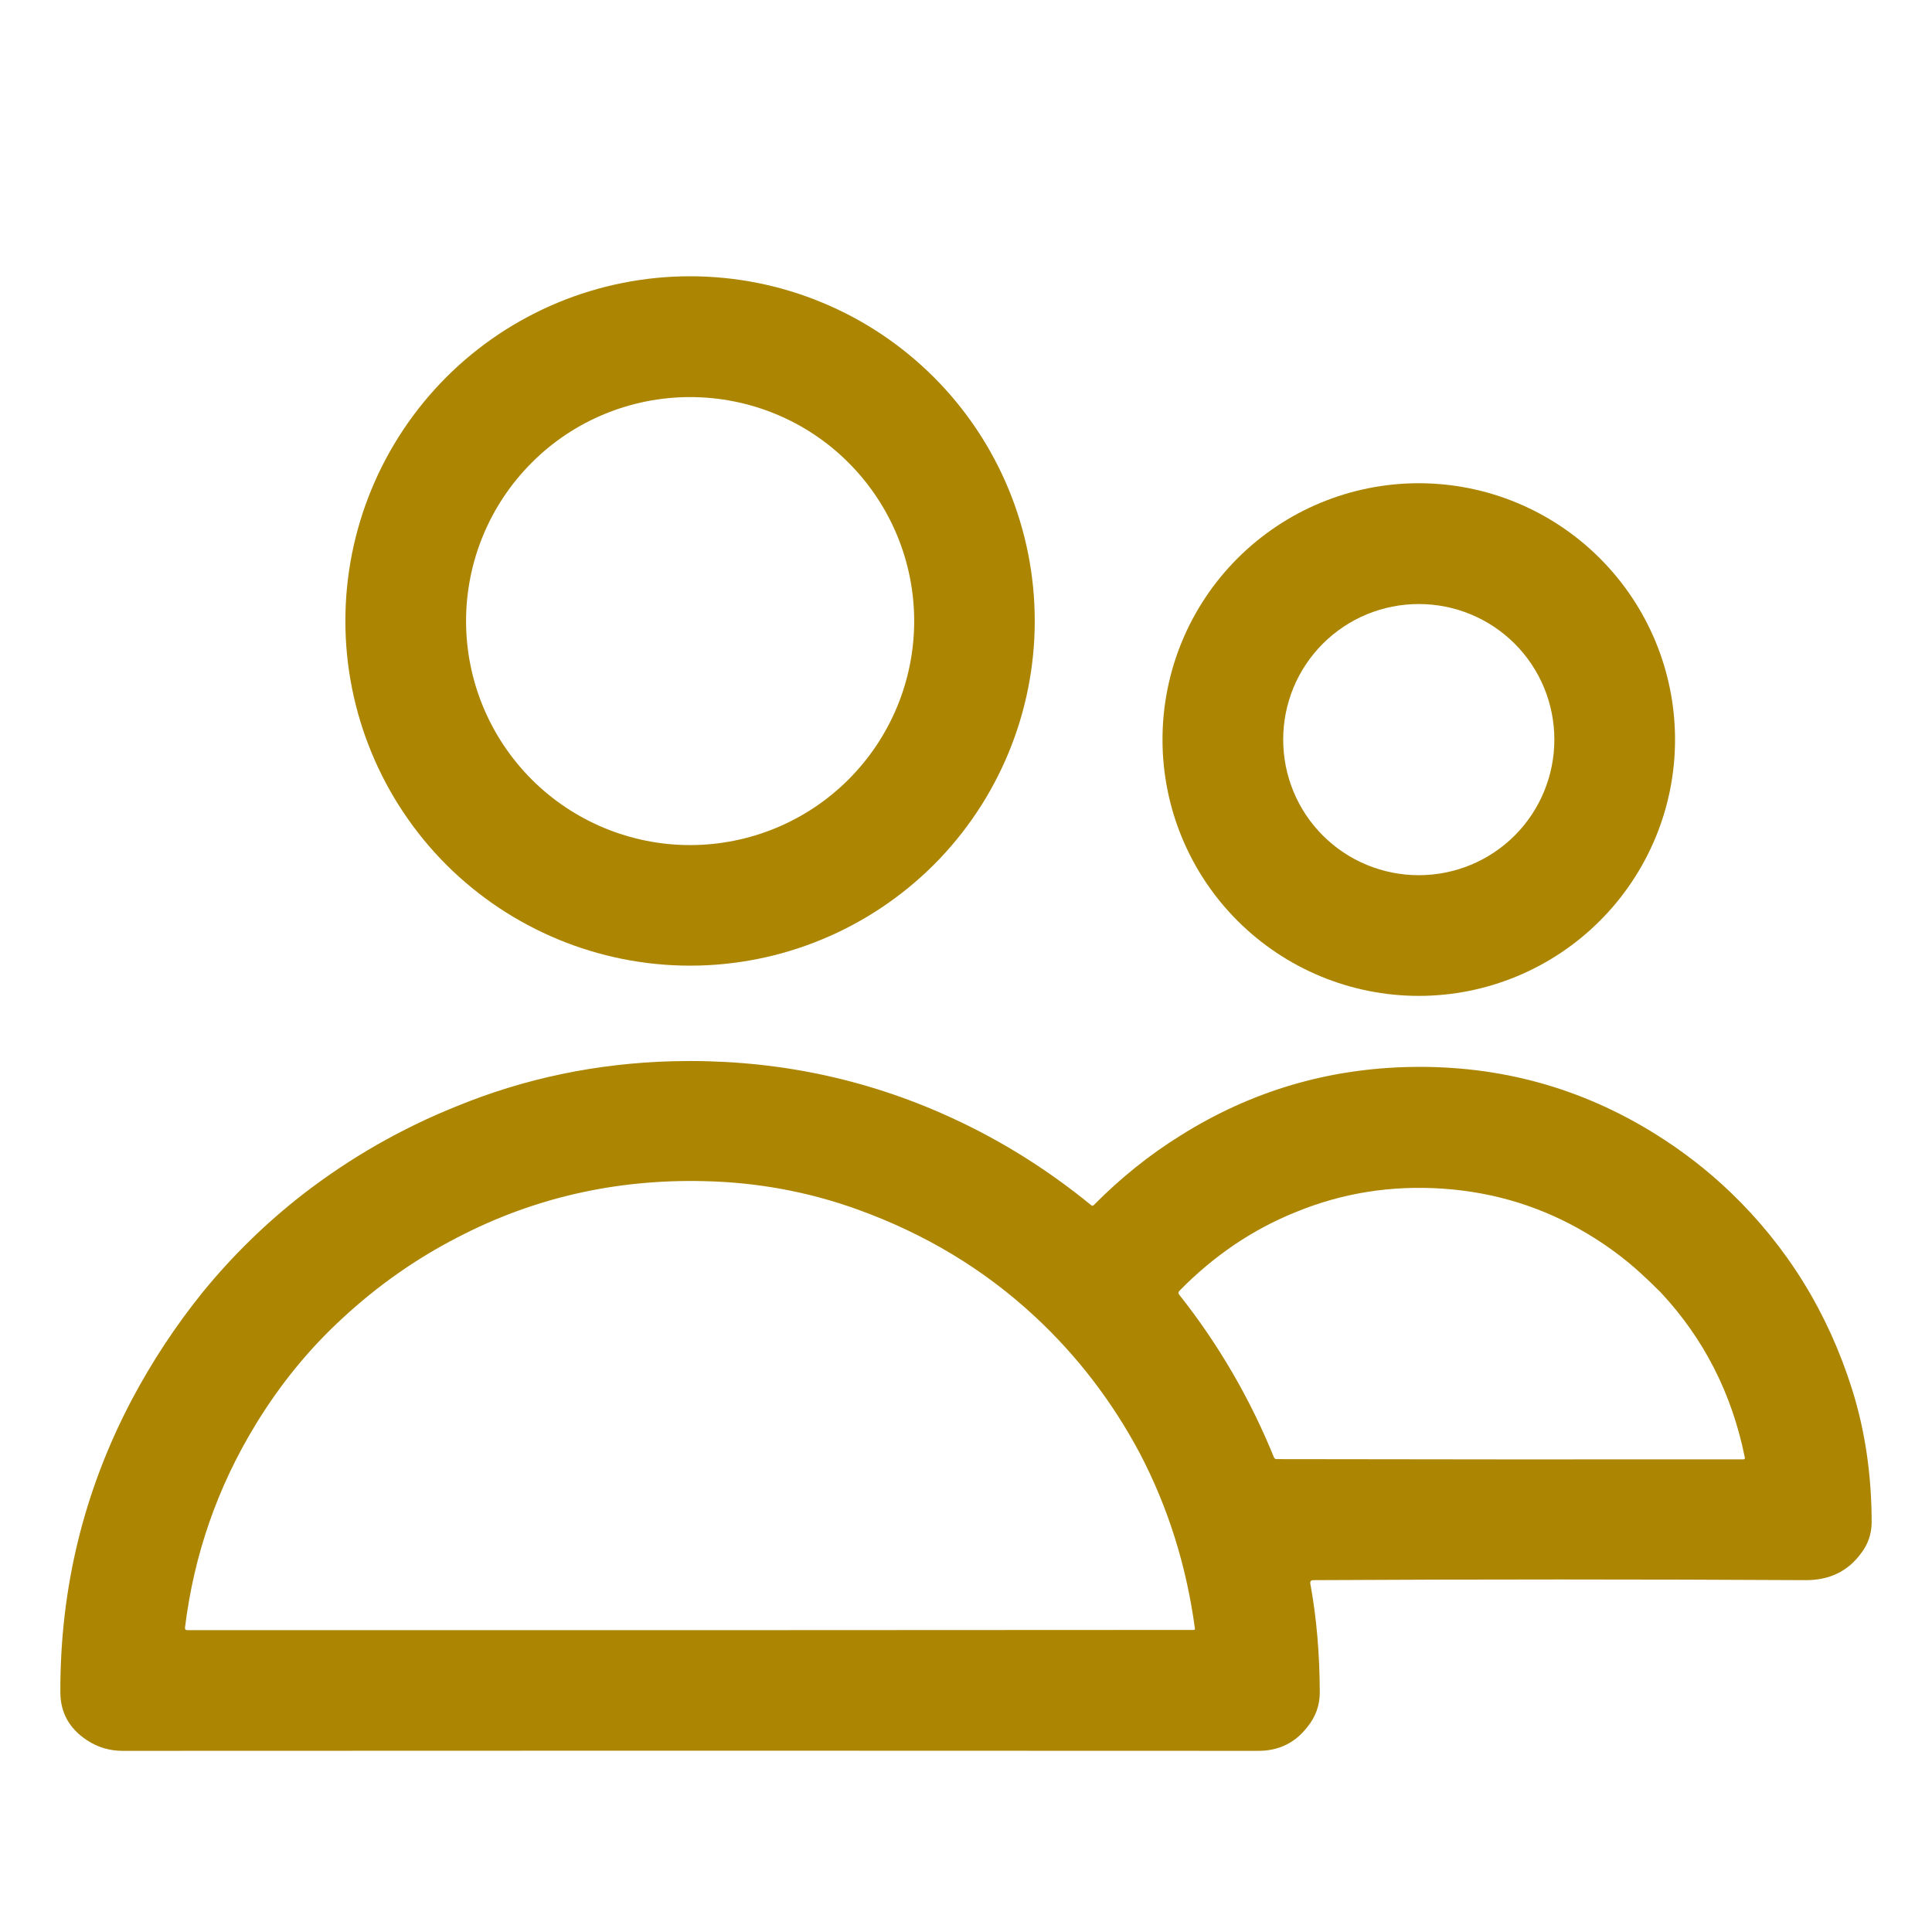
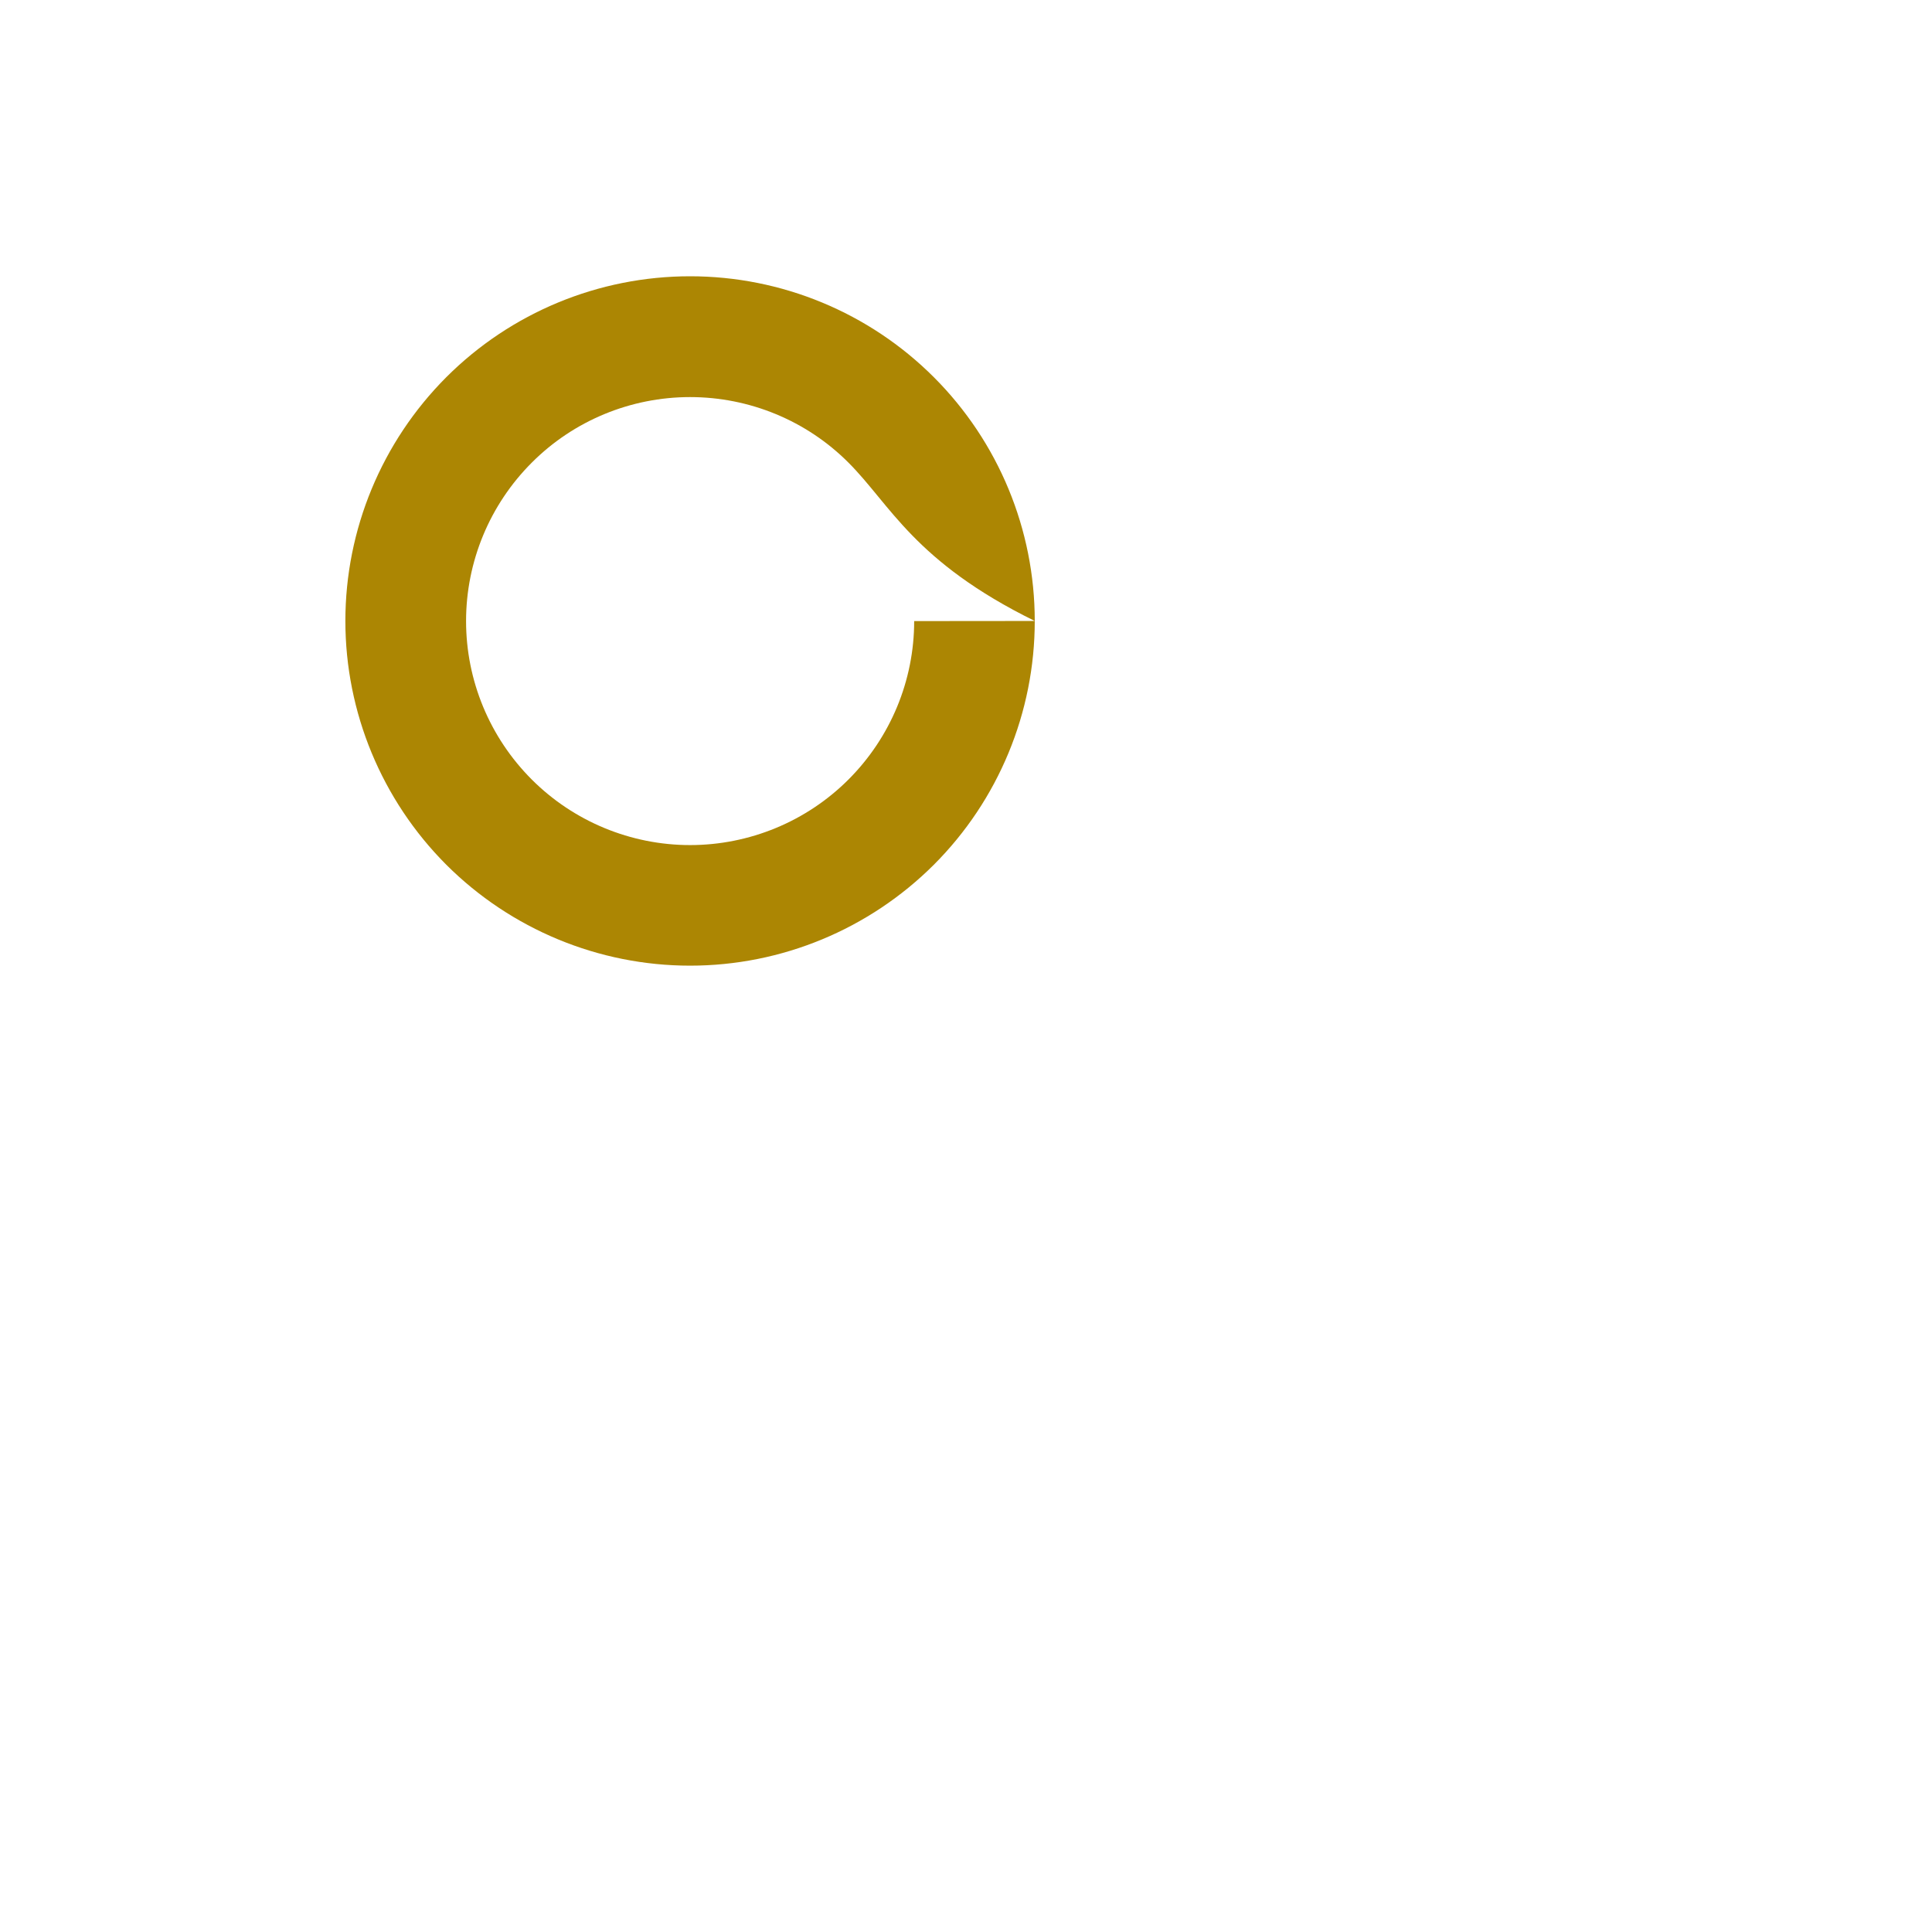
<svg xmlns="http://www.w3.org/2000/svg" width="17" height="17" viewBox="0 0 17 17" fill="none">
-   <path d="M9.105 5.464C9.105 6.268 8.786 7.04 8.217 7.609C7.648 8.177 6.877 8.497 6.072 8.497C5.268 8.497 4.496 8.177 3.927 7.609C3.359 7.04 3.039 6.268 3.039 5.464C3.039 4.659 3.359 3.888 3.927 3.319C4.496 2.75 5.268 2.431 6.072 2.431C6.877 2.431 7.648 2.75 8.217 3.319C8.786 3.888 9.105 4.659 9.105 5.464ZM8.044 5.465C8.044 4.942 7.836 4.441 7.466 4.071C7.097 3.701 6.595 3.494 6.072 3.494C5.55 3.494 5.048 3.701 4.679 4.071C4.309 4.441 4.101 4.942 4.101 5.465C4.101 5.988 4.309 6.489 4.679 6.859C5.048 7.228 5.55 7.436 6.072 7.436C6.595 7.436 7.097 7.228 7.466 6.859C7.836 6.489 8.044 5.988 8.044 5.465Z" fill="#ac8603" />
-   <path d="M14.739 6.508C14.739 7.106 14.501 7.679 14.078 8.102C13.655 8.525 13.082 8.763 12.484 8.763C11.886 8.763 11.312 8.525 10.889 8.102C10.466 7.679 10.229 7.106 10.229 6.508C10.229 5.909 10.466 5.336 10.889 4.913C11.312 4.49 11.886 4.252 12.484 4.252C13.082 4.252 13.655 4.49 14.078 4.913C14.501 5.336 14.739 5.909 14.739 6.508ZM13.677 6.508C13.677 6.191 13.552 5.888 13.328 5.664C13.104 5.44 12.8 5.315 12.484 5.315C12.168 5.315 11.864 5.44 11.64 5.664C11.416 5.888 11.291 6.191 11.291 6.508C11.291 6.824 11.416 7.128 11.64 7.352C11.864 7.576 12.168 7.701 12.484 7.701C12.8 7.701 13.104 7.576 13.328 7.352C13.552 7.128 13.677 6.824 13.677 6.508Z" fill="#ac8603" />
-   <path d="M5.918 9.338C6.749 9.317 7.535 9.468 8.278 9.793C8.752 10 9.194 10.271 9.603 10.606C9.61 10.612 9.617 10.611 9.624 10.604C9.862 10.364 10.115 10.161 10.384 9.994C11.007 9.601 11.688 9.4 12.426 9.388C13.201 9.376 13.912 9.572 14.562 9.976C14.802 10.125 15.024 10.297 15.226 10.49C15.727 10.971 16.084 11.549 16.297 12.225C16.412 12.591 16.469 12.982 16.469 13.398C16.468 13.498 16.437 13.589 16.375 13.669C16.259 13.827 16.096 13.905 15.888 13.904C14.446 13.896 13.003 13.896 11.557 13.904C11.535 13.904 11.526 13.915 11.53 13.936C11.585 14.236 11.612 14.555 11.613 14.892C11.613 15.006 11.576 15.108 11.503 15.197C11.395 15.336 11.252 15.406 11.073 15.406C7.742 15.404 4.411 15.404 1.079 15.406C0.965 15.406 0.86 15.375 0.766 15.313C0.61 15.211 0.532 15.07 0.531 14.892C0.528 13.974 0.738 13.116 1.16 12.316C1.338 11.98 1.547 11.663 1.787 11.366C2.048 11.047 2.341 10.761 2.665 10.509C3.08 10.188 3.531 9.93 4.016 9.735C4.618 9.488 5.252 9.356 5.918 9.338ZM9.108 11.586C8.661 11.17 8.138 10.855 7.539 10.64C7.11 10.486 6.661 10.403 6.192 10.393C5.417 10.375 4.694 10.54 4.024 10.889C3.659 11.077 3.323 11.313 3.015 11.598C2.722 11.867 2.467 12.178 2.25 12.534C1.914 13.084 1.707 13.679 1.628 14.32C1.626 14.336 1.633 14.344 1.649 14.344C4.638 14.345 7.589 14.344 10.502 14.342C10.512 14.342 10.516 14.337 10.514 14.328C10.439 13.773 10.276 13.258 10.027 12.783C9.784 12.329 9.478 11.93 9.108 11.586ZM14.429 11.196C14.29 11.07 14.137 10.957 13.97 10.857C13.58 10.623 13.154 10.49 12.692 10.459C12.241 10.429 11.811 10.497 11.403 10.665C11.024 10.817 10.682 11.048 10.378 11.358C10.367 11.369 10.367 11.381 10.376 11.392C10.722 11.829 11 12.307 11.21 12.824C11.214 12.834 11.222 12.839 11.233 12.839C12.578 12.842 13.947 12.842 15.34 12.841C15.351 12.841 15.355 12.836 15.353 12.825C15.239 12.261 14.992 11.777 14.611 11.37C14.544 11.303 14.483 11.245 14.429 11.196Z" fill="#ac8603" />
+   <path d="M9.105 5.464C9.105 6.268 8.786 7.04 8.217 7.609C7.648 8.177 6.877 8.497 6.072 8.497C5.268 8.497 4.496 8.177 3.927 7.609C3.359 7.04 3.039 6.268 3.039 5.464C3.039 4.659 3.359 3.888 3.927 3.319C4.496 2.75 5.268 2.431 6.072 2.431C6.877 2.431 7.648 2.75 8.217 3.319C8.786 3.888 9.105 4.659 9.105 5.464ZC8.044 4.942 7.836 4.441 7.466 4.071C7.097 3.701 6.595 3.494 6.072 3.494C5.55 3.494 5.048 3.701 4.679 4.071C4.309 4.441 4.101 4.942 4.101 5.465C4.101 5.988 4.309 6.489 4.679 6.859C5.048 7.228 5.55 7.436 6.072 7.436C6.595 7.436 7.097 7.228 7.466 6.859C7.836 6.489 8.044 5.988 8.044 5.465Z" fill="#ac8603" />
</svg>